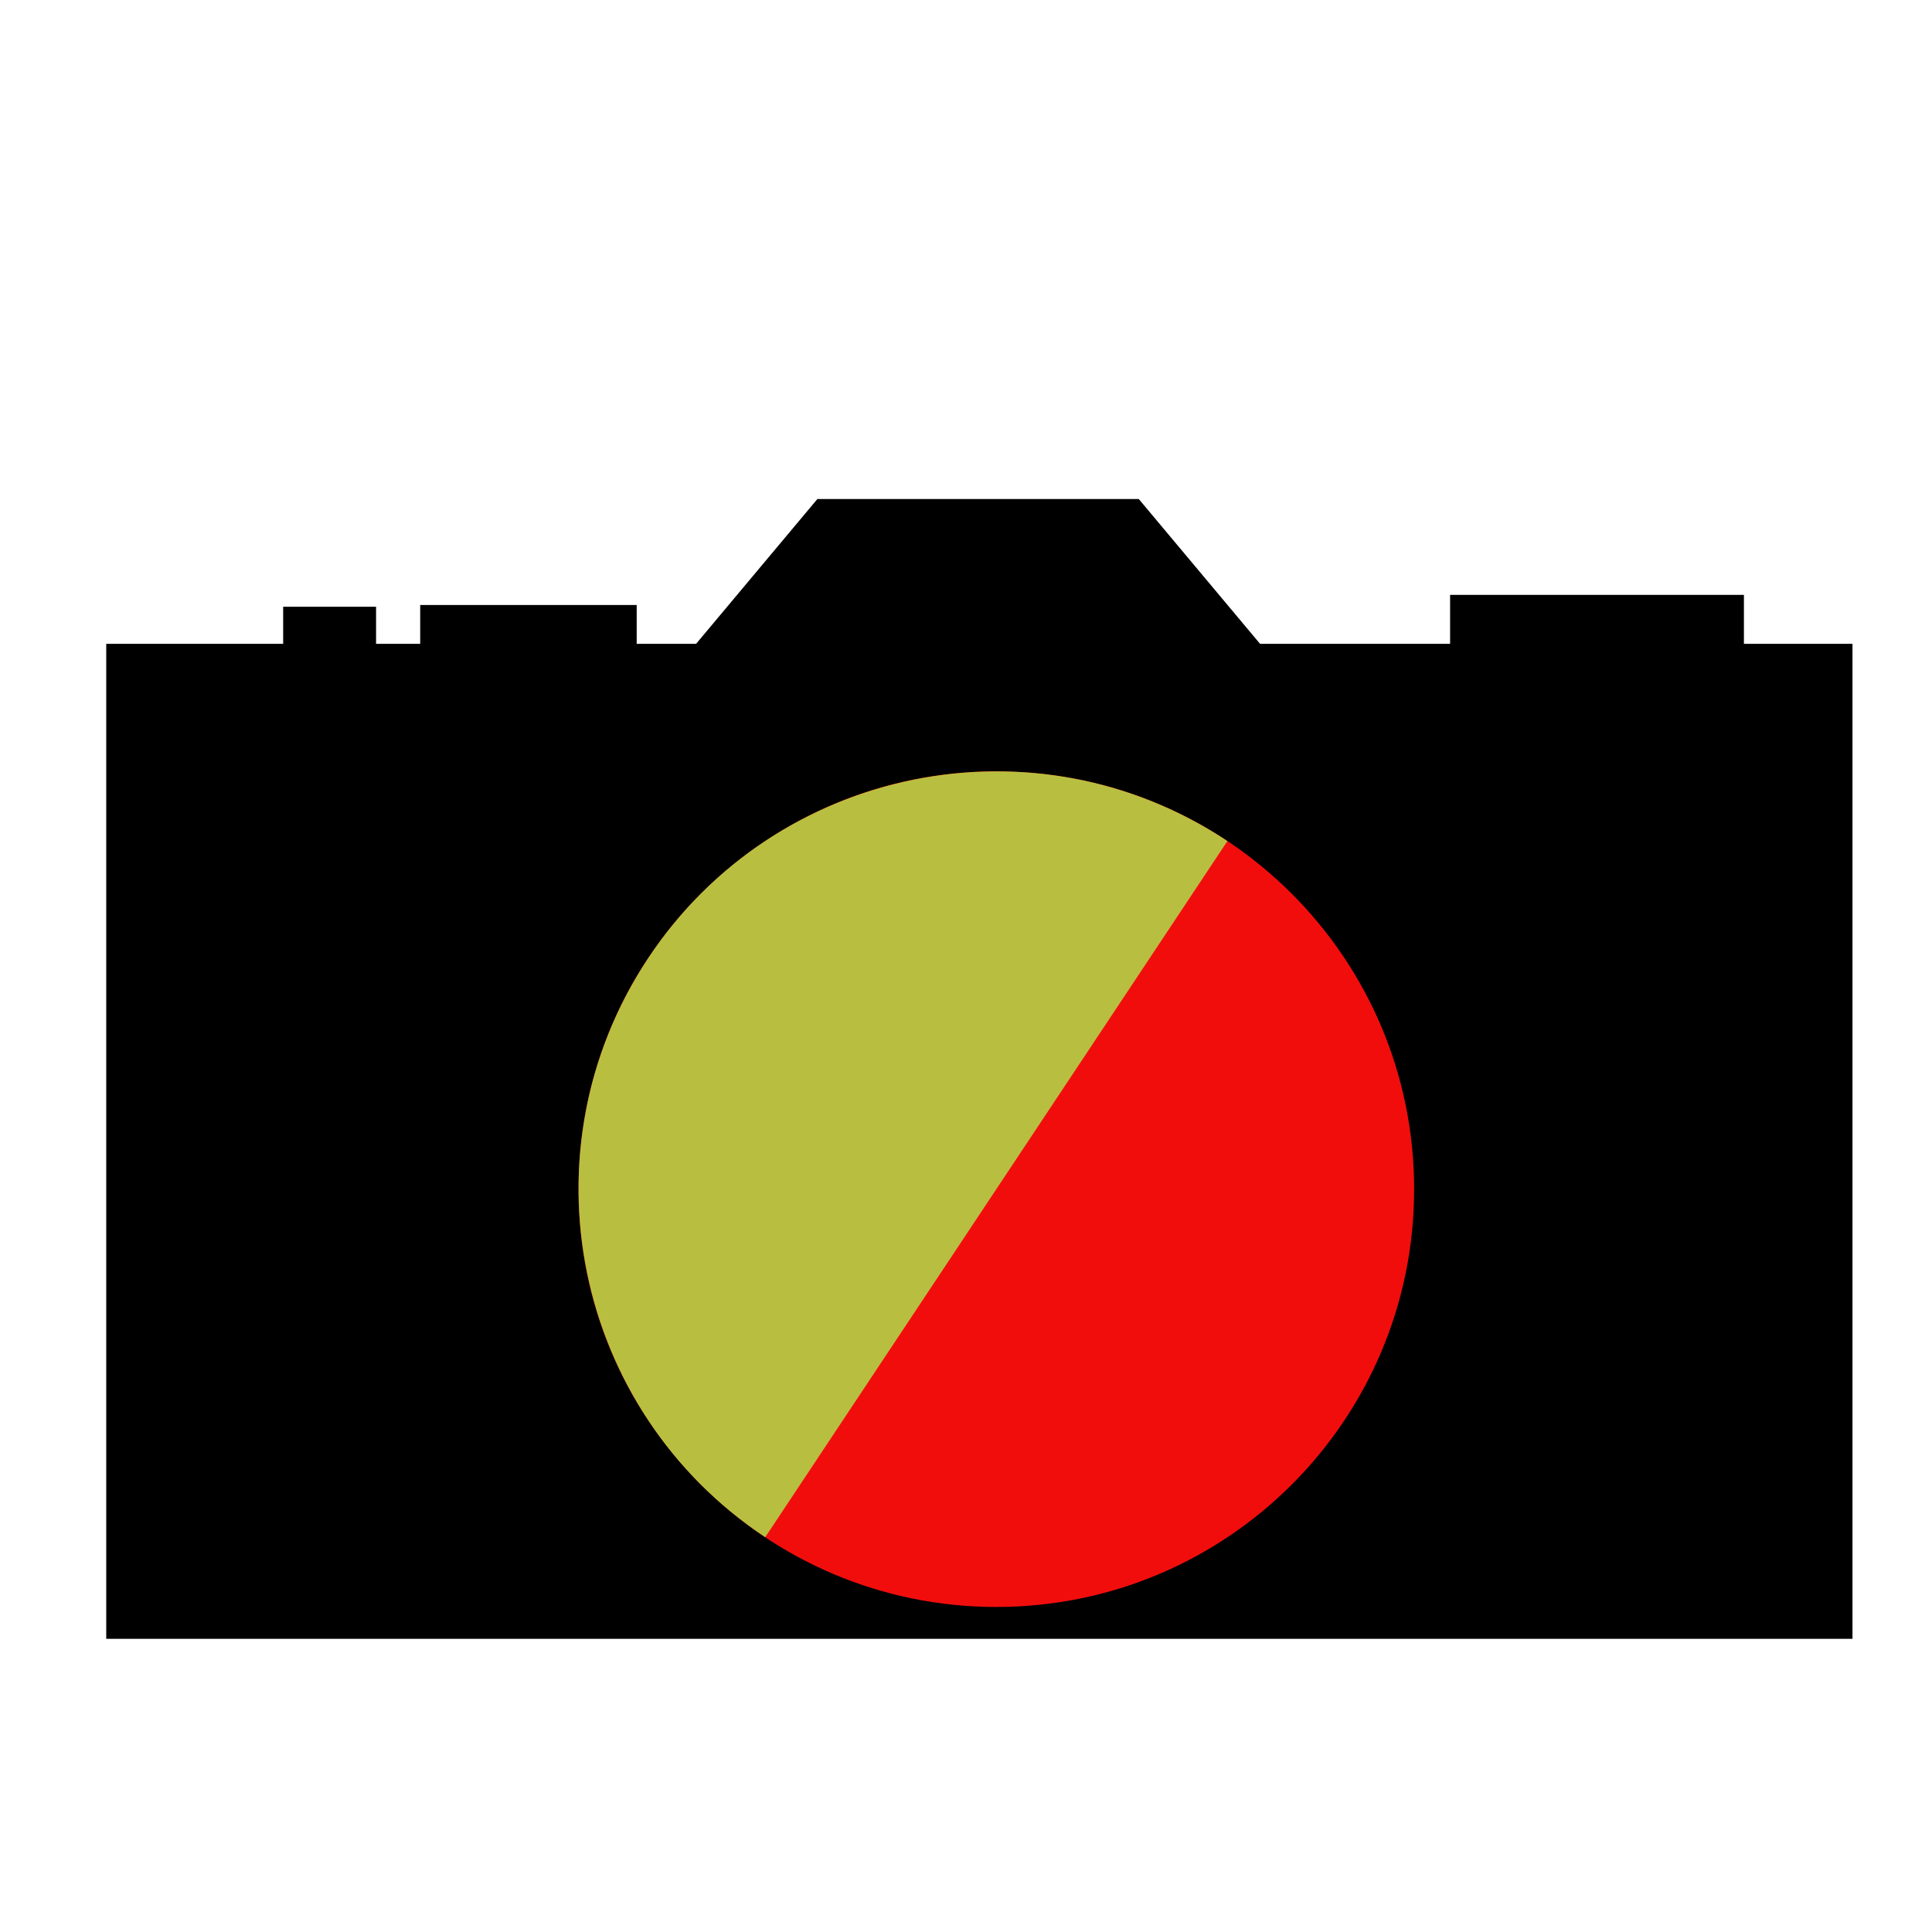
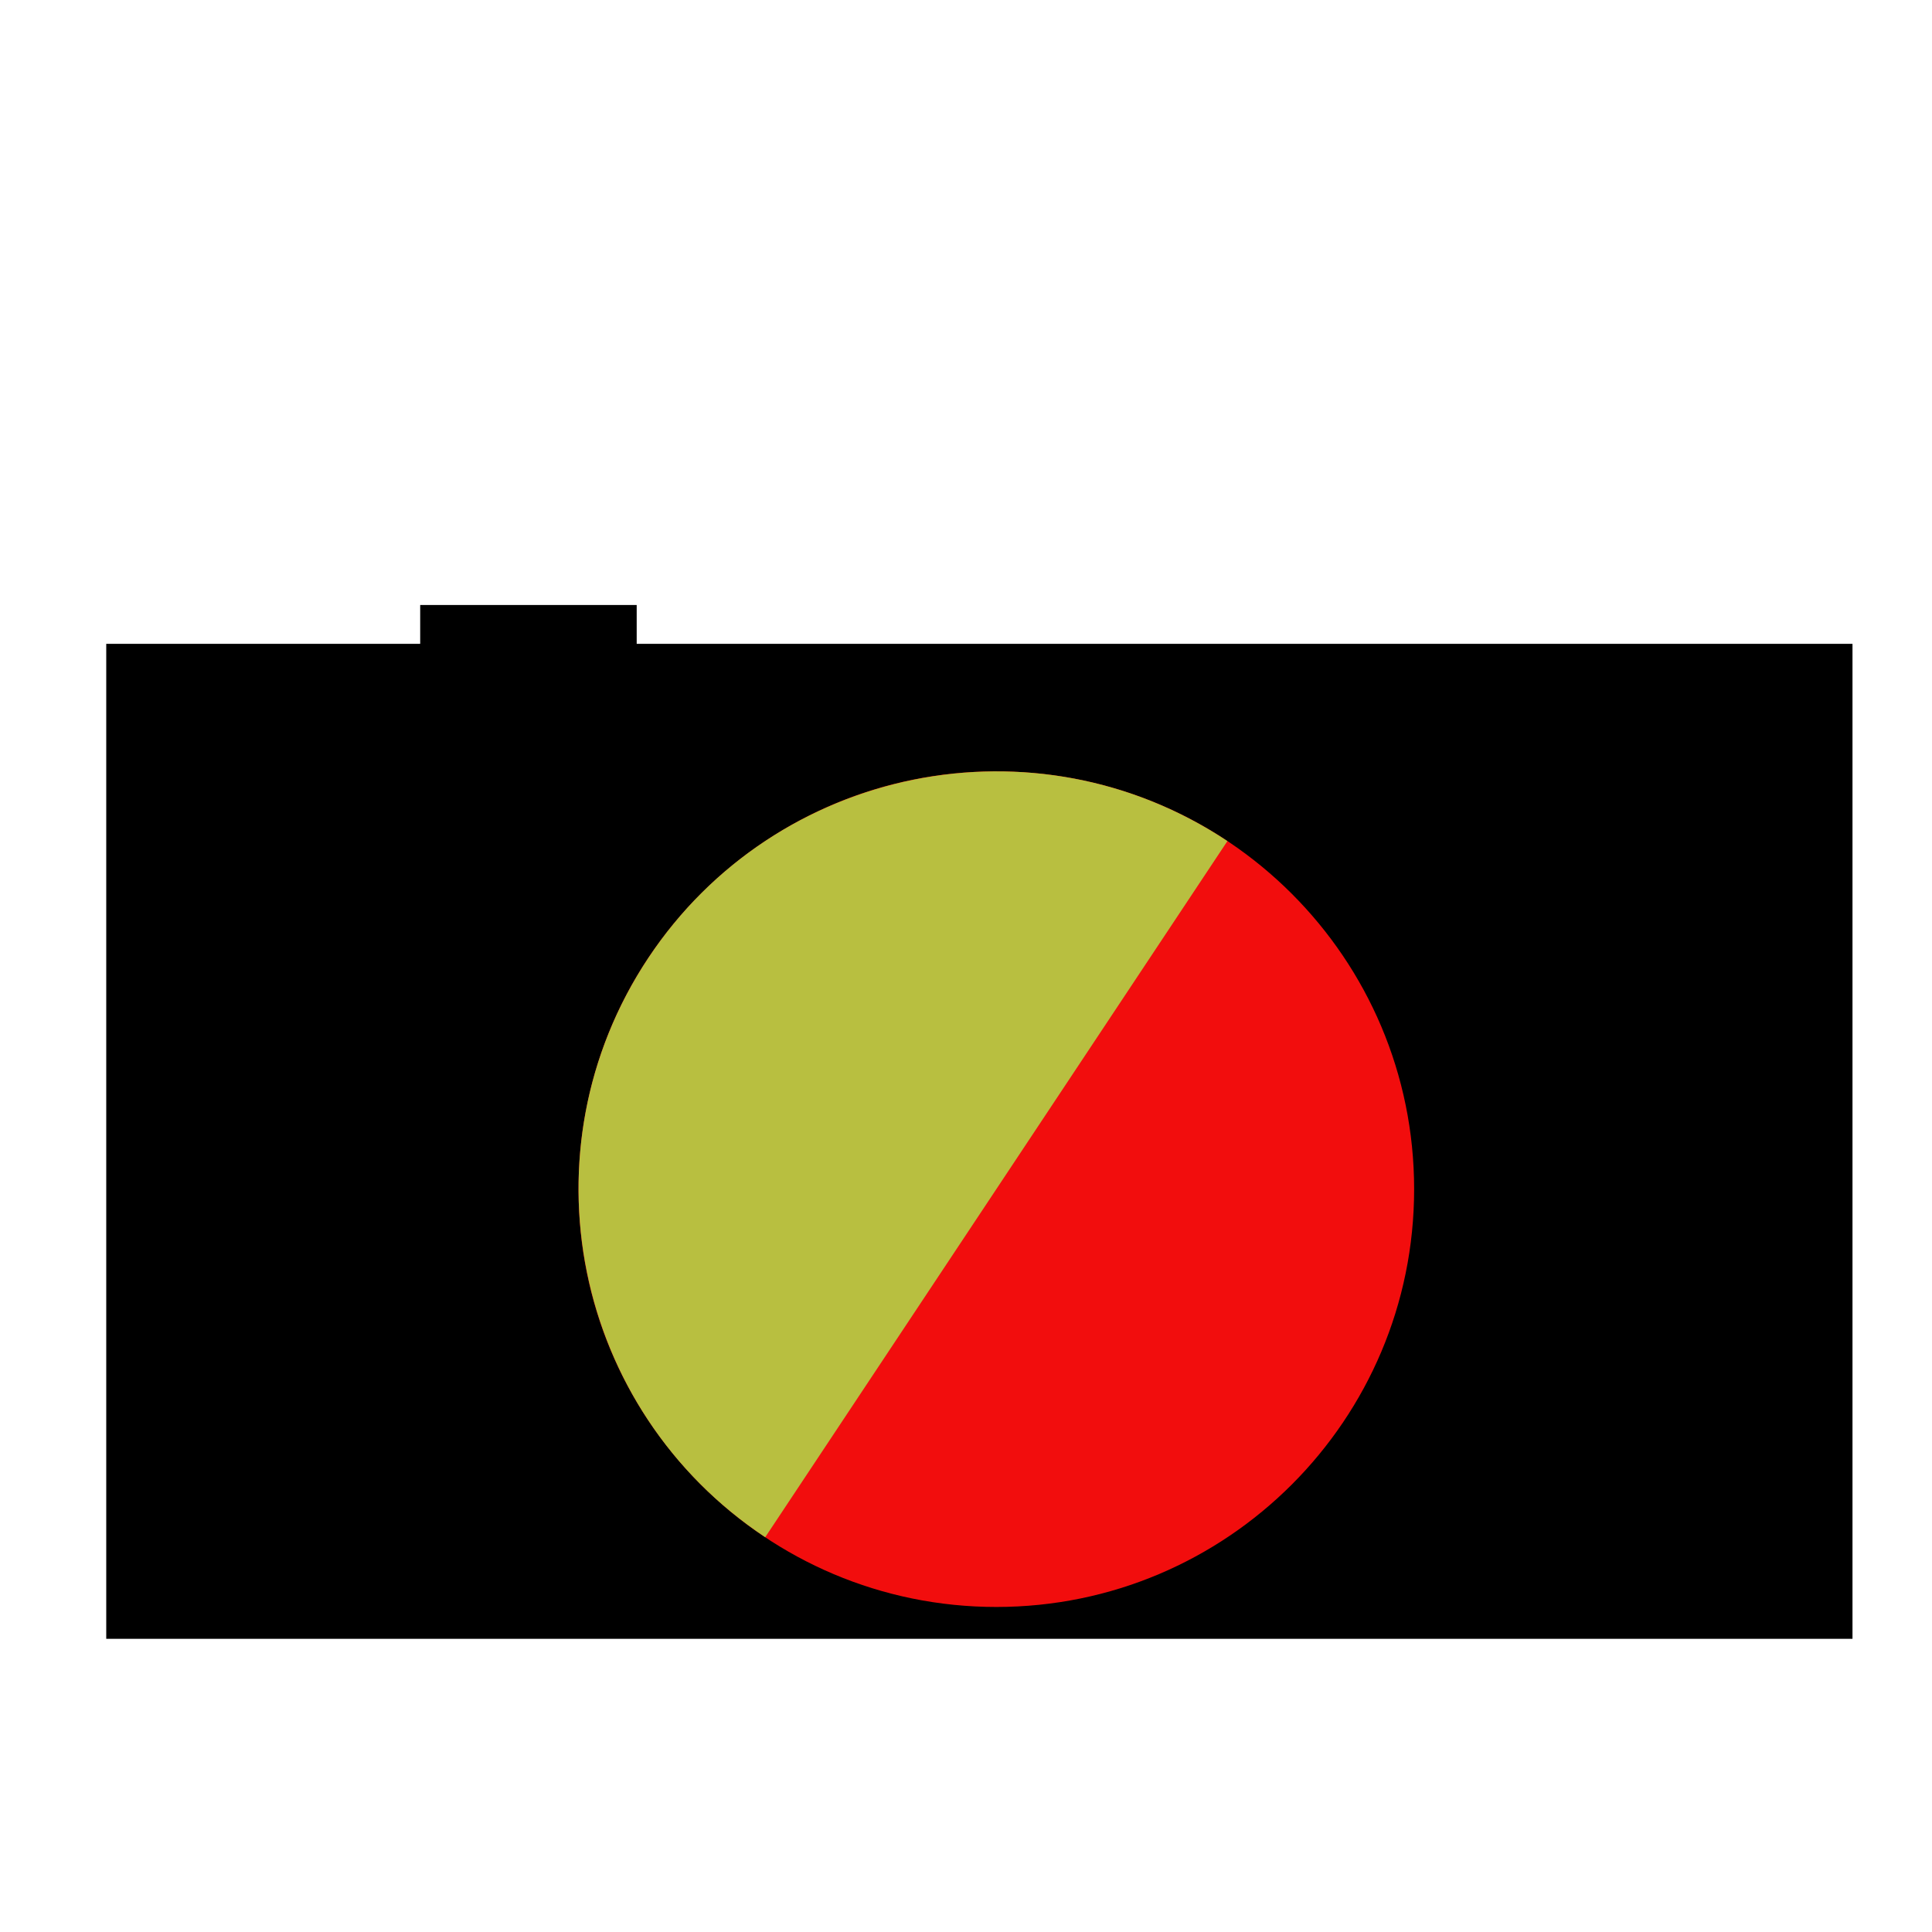
<svg xmlns="http://www.w3.org/2000/svg" data-bbox="23.427 110.033 385.041 251.32" viewBox="0 0 426 426" fill-rule="evenodd" clip-rule="evenodd" stroke-linejoin="round" stroke-miterlimit="2" data-type="ugc">
  <g>
    <path d="M408.468 141.963v219.39H23.427v-219.39z" />
-     <path d="M384.529 131.168v15.828h-64.788v-15.828z" />
-     <path d="M286.529 152.338H144.797l35.433-42.305h70.866z" />
-     <path d="M140.388 133.399v14.431H92.651v-14.431z" />
-     <path d="M82.921 133.791v12.355H62.434v-12.355z" />
+     <path d="M140.388 133.399v14.431H92.651v-14.431" />
    <path fill="#f20d0d" d="M311.812 262.205c0 50.88-41.246 92.126-92.126 92.126s-92.126-41.246-92.126-92.126 41.246-92.126 92.126-92.126 92.126 41.246 92.126 92.126" />
    <path d="M270.643 185.454c-42.359-28.124-99.582-16.568-127.707 25.79-28.124 42.36-16.567 99.584 25.792 127.708z" fill="#b8bf40" />
  </g>
</svg>